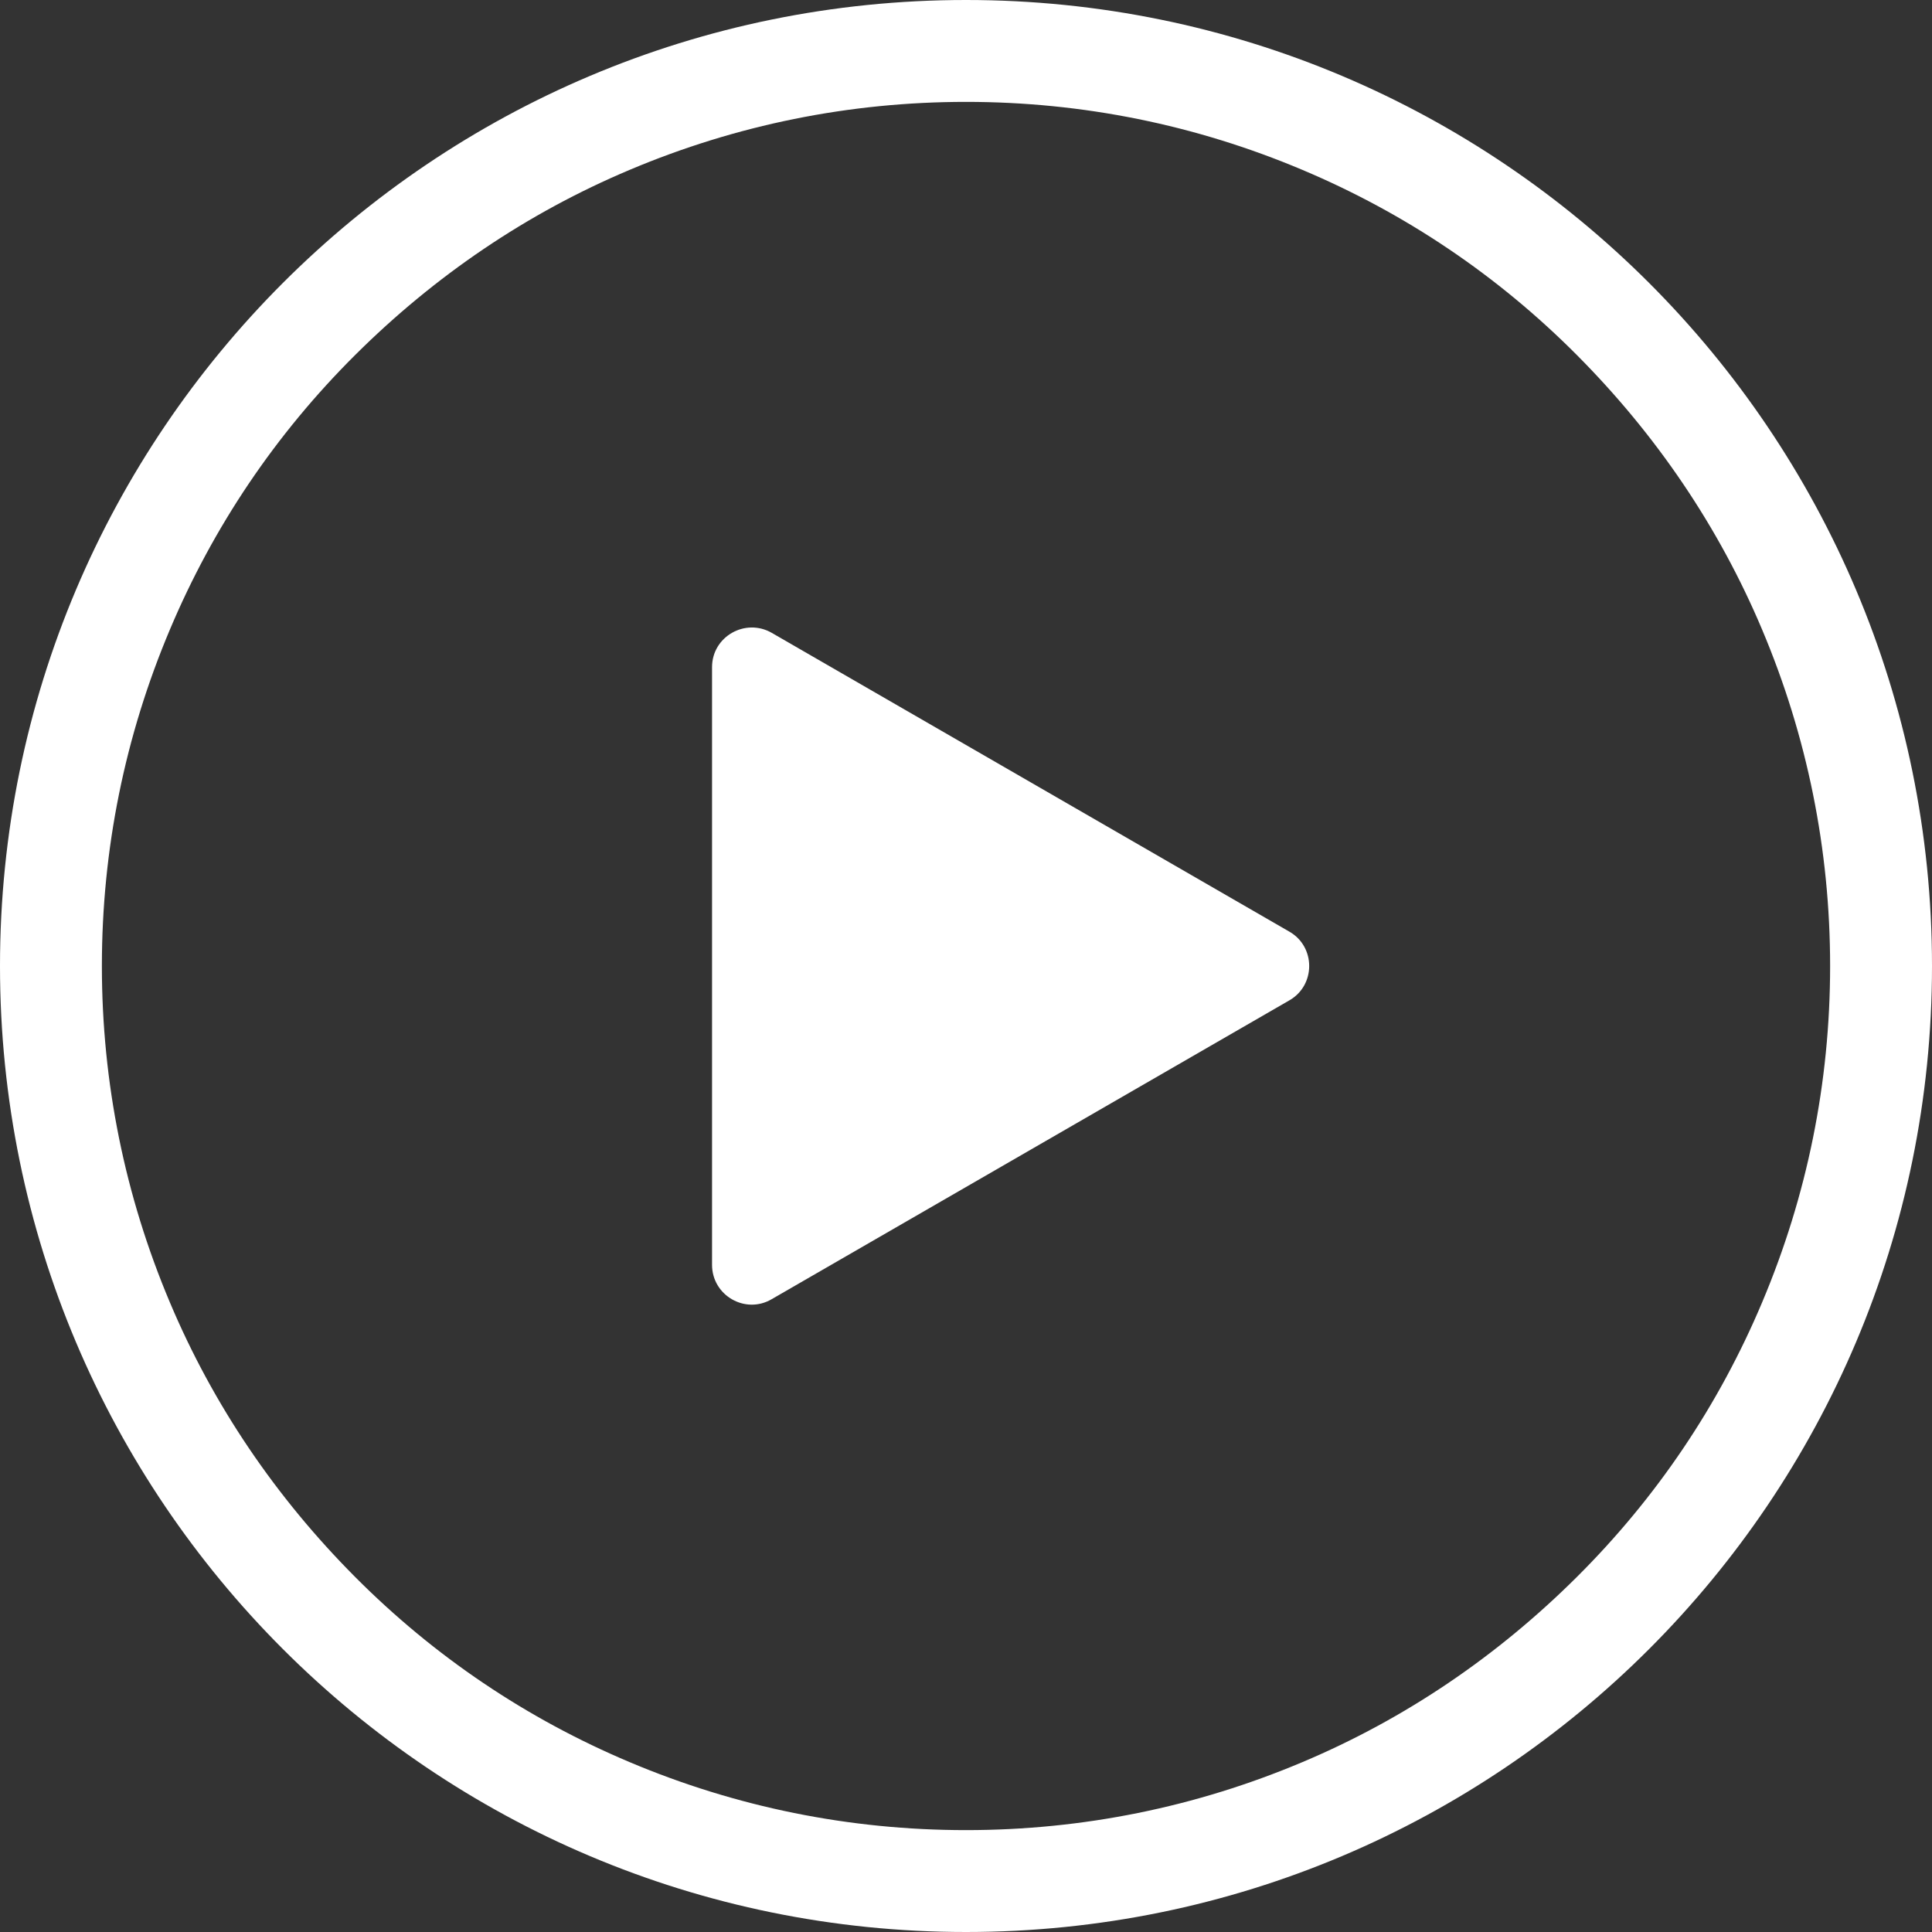
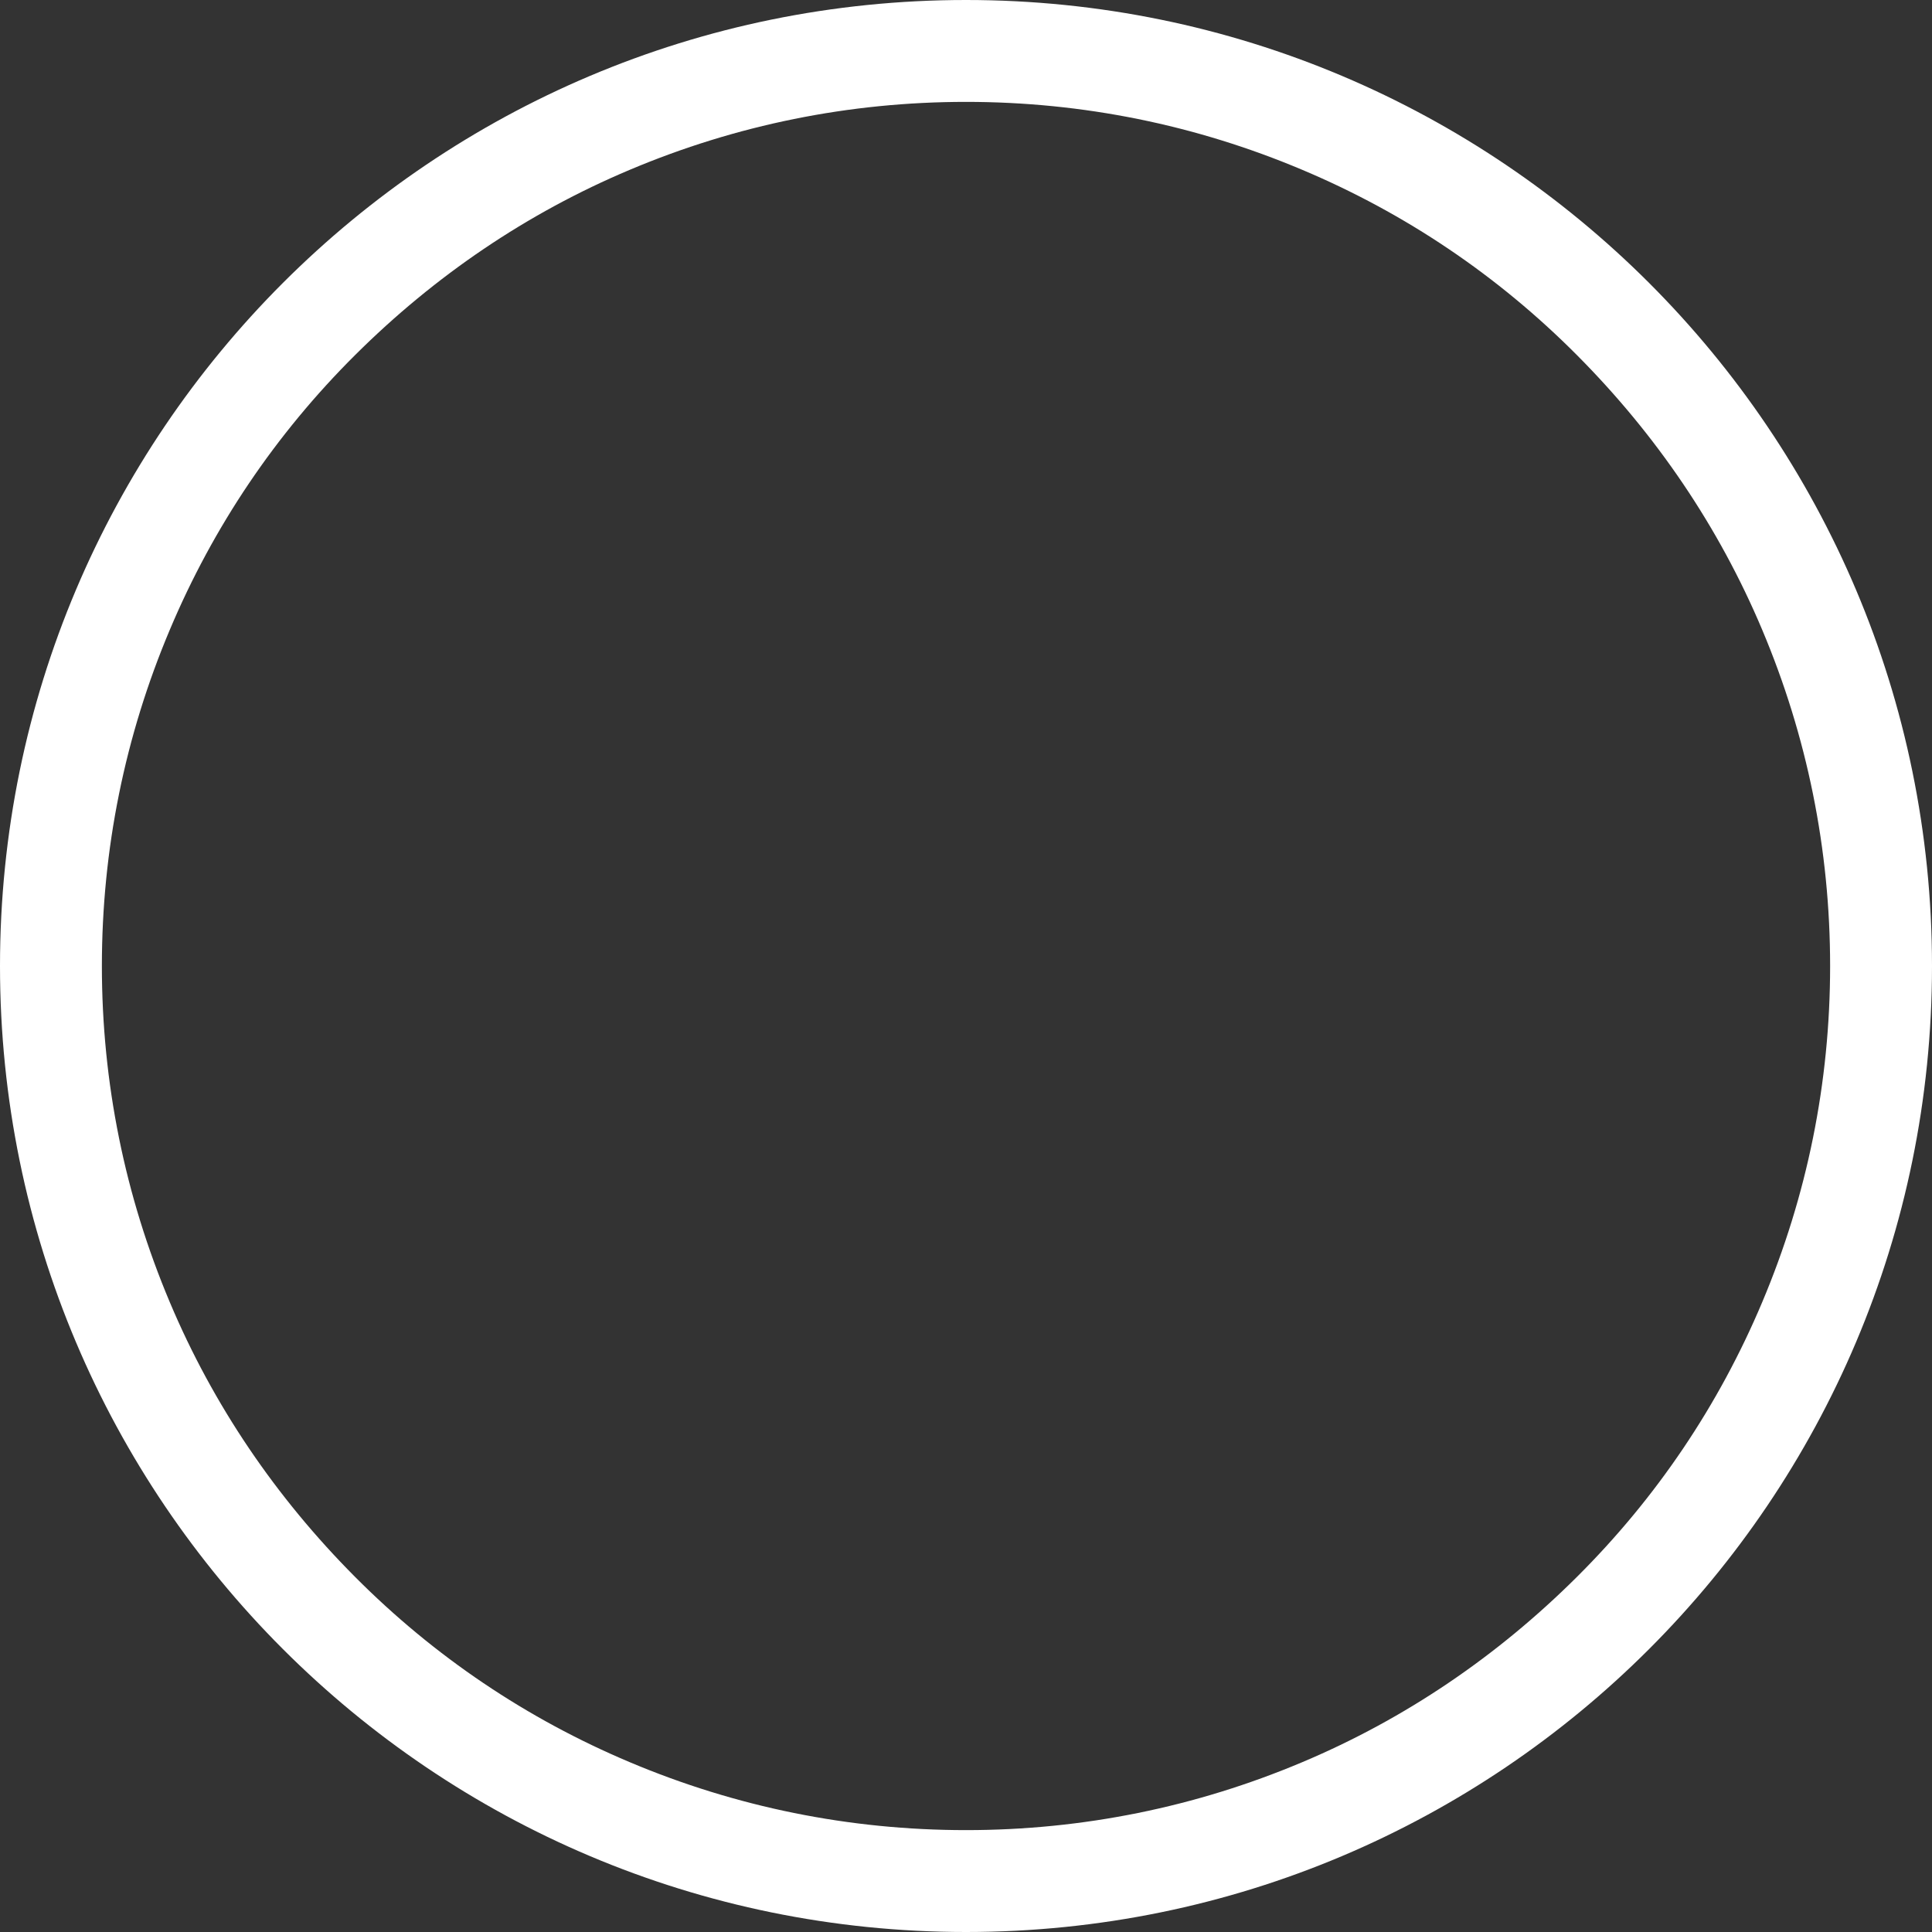
<svg xmlns="http://www.w3.org/2000/svg" id="_レイヤー_1" version="1.1" viewBox="0 0 512 512">
  <rect x="0" y="0" width="512" height="512" fill="#333333" stroke="none" />
  <defs>
    <style>
      .st0 {
        fill: #fff;
      }
    </style>
  </defs>
  <path class="st0" d="M256,27c30.9,0,60.9,6.1,89.1,18,27.3,11.5,51.8,28,72.8,49.1s37.6,45.5,49.1,72.8c11.9,28.2,18,58.2,18,89.1s-6.1,60.9-18,89.1c-11.5,27.3-28,51.8-49.1,72.8s-45.5,37.6-72.8,49.1c-28.2,11.9-58.2,18-89.1,18s-60.9-6.1-89.1-18c-27.3-11.5-51.8-28-72.8-49.1s-37.6-45.5-49.1-72.8c-11.9-28.2-18-58.2-18-89.1s6.1-60.9,18-89.1c11.5-27.3,28-51.8,49.1-72.8s45.5-37.6,72.8-49.1c28.2-11.9,58.2-18,89.1-18M256,0C114.6,0,0,114.6,0,256s114.6,256,256,256,256-114.6,256-256S397.4,0,256,0h0Z" />
-   <path class="st0" d="M341.7,246.9l-137.2-79.2c-7-4-15.8,1-15.8,9.1v158.4c0,8.1,8.8,13.2,15.8,9.1l137.2-79.2c7-4,7-14.2,0-18.2h0Z" />
</svg>